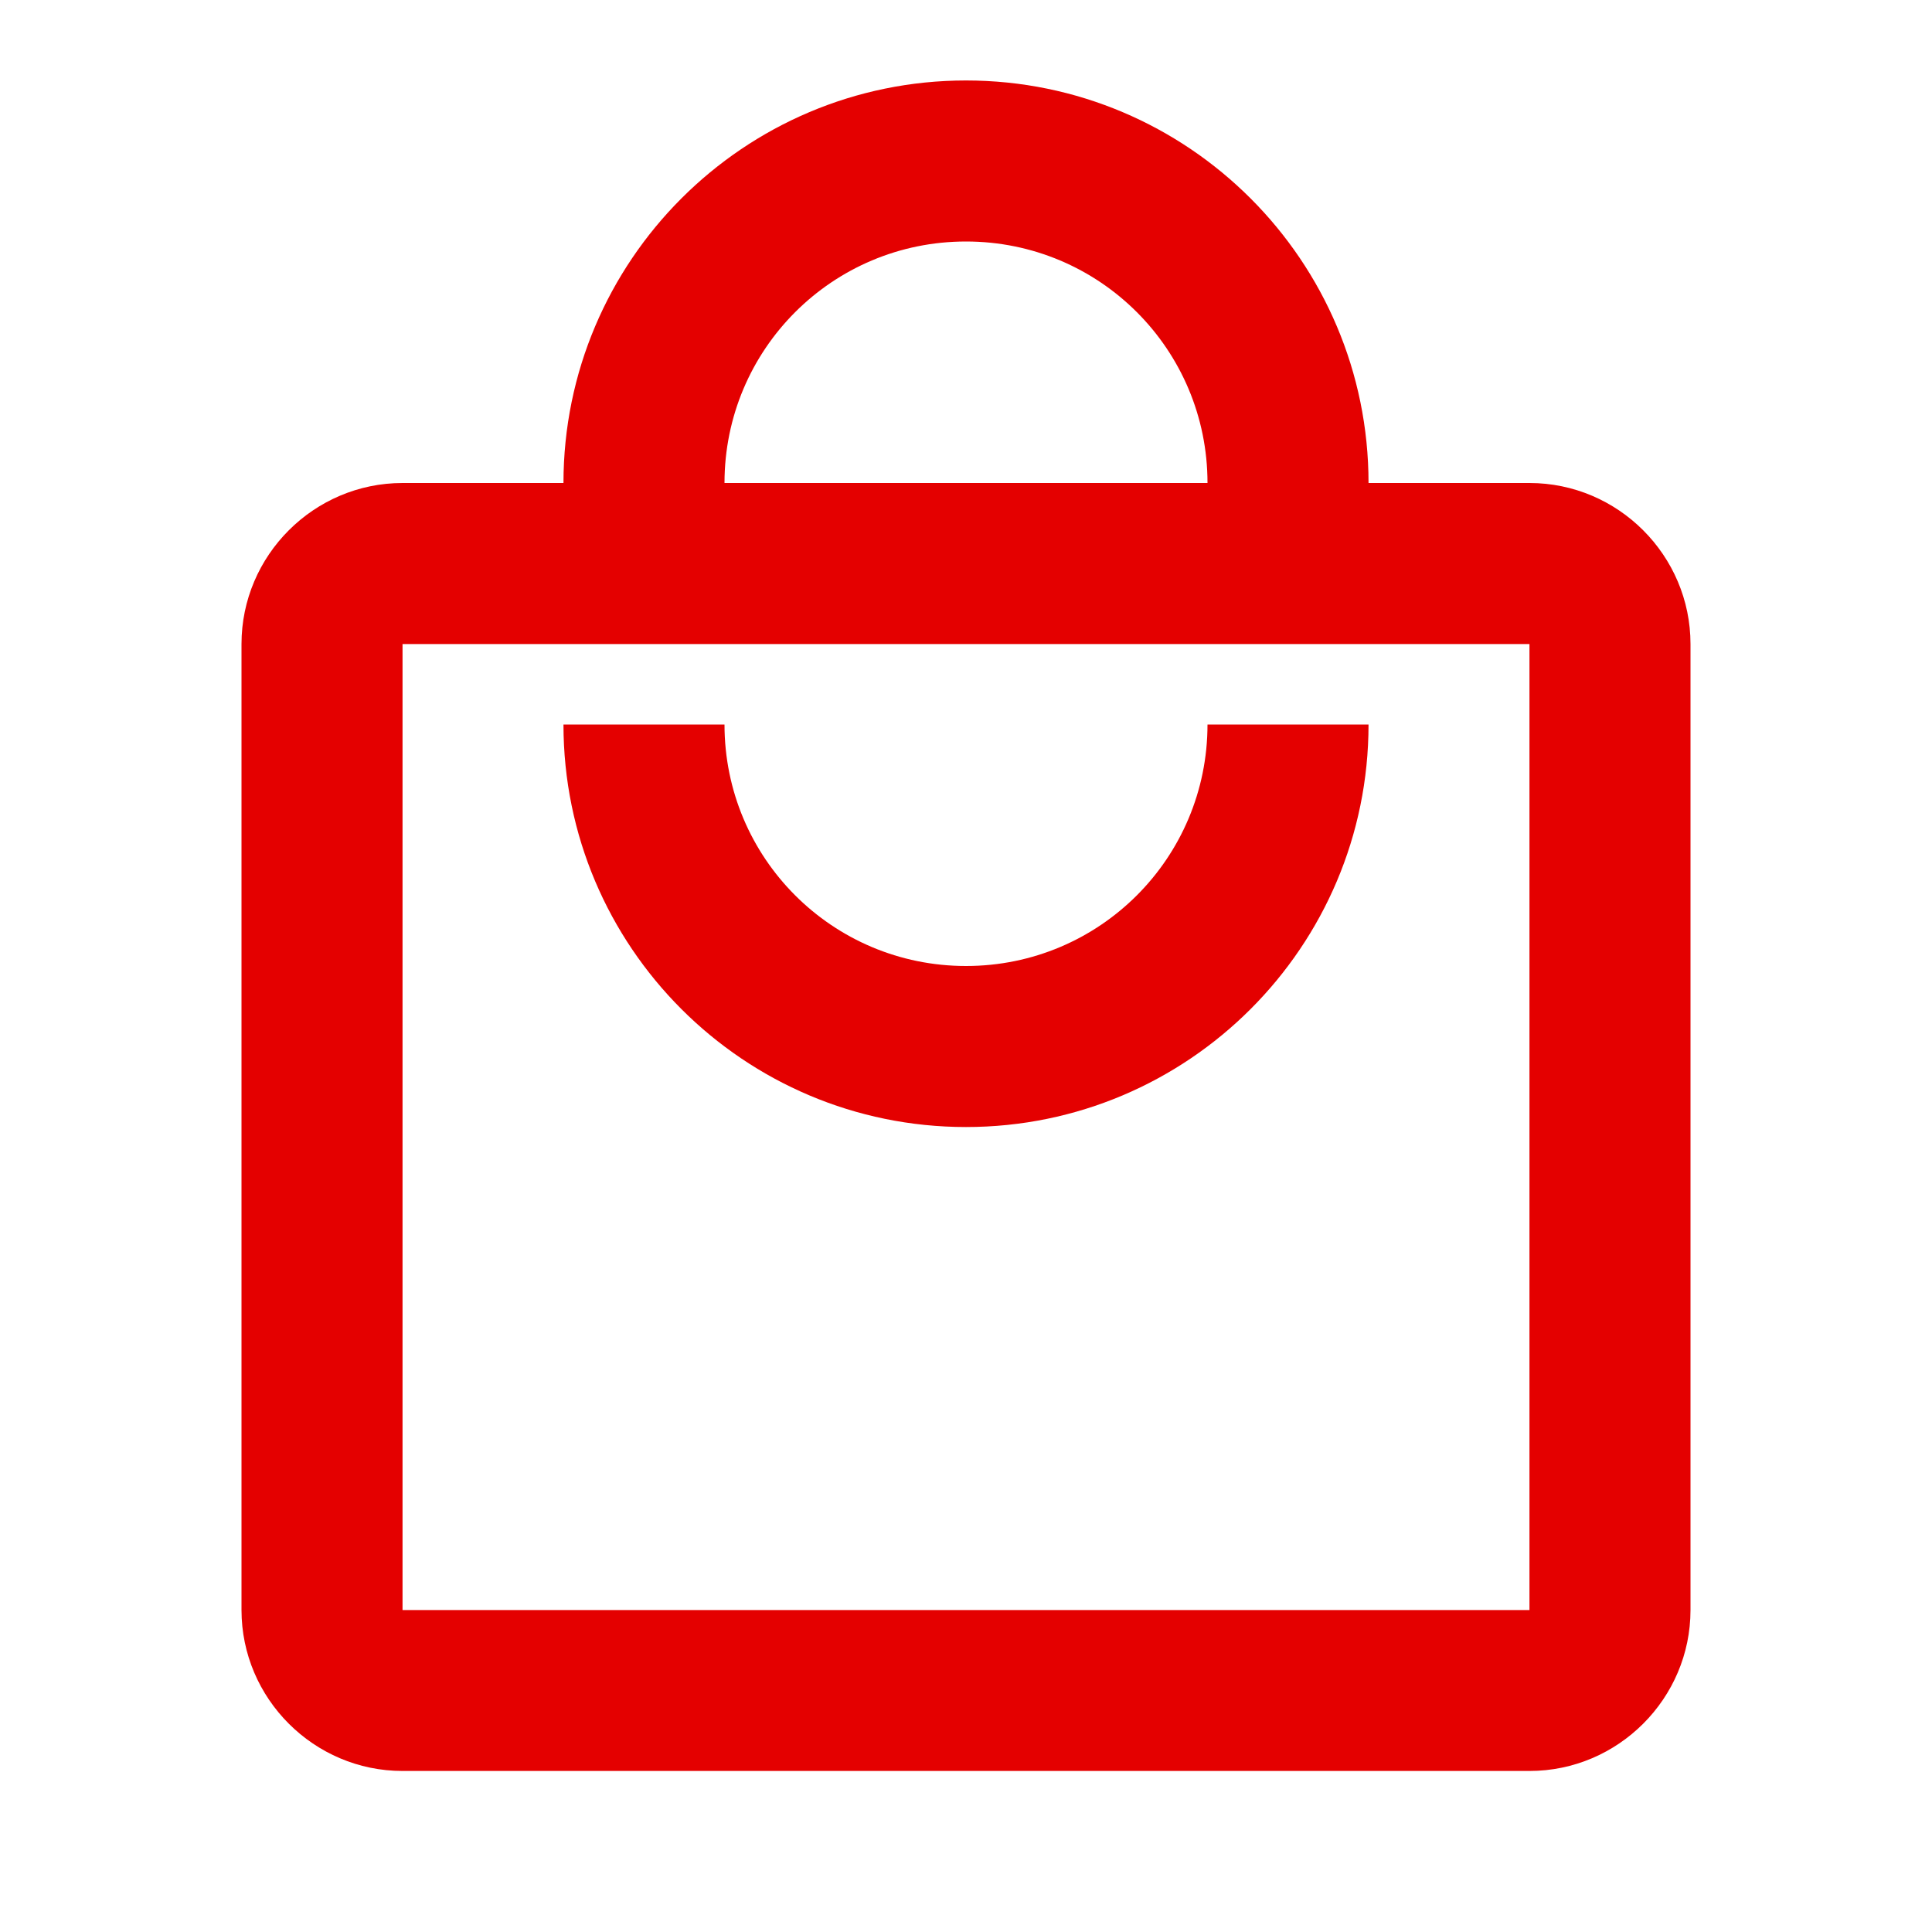
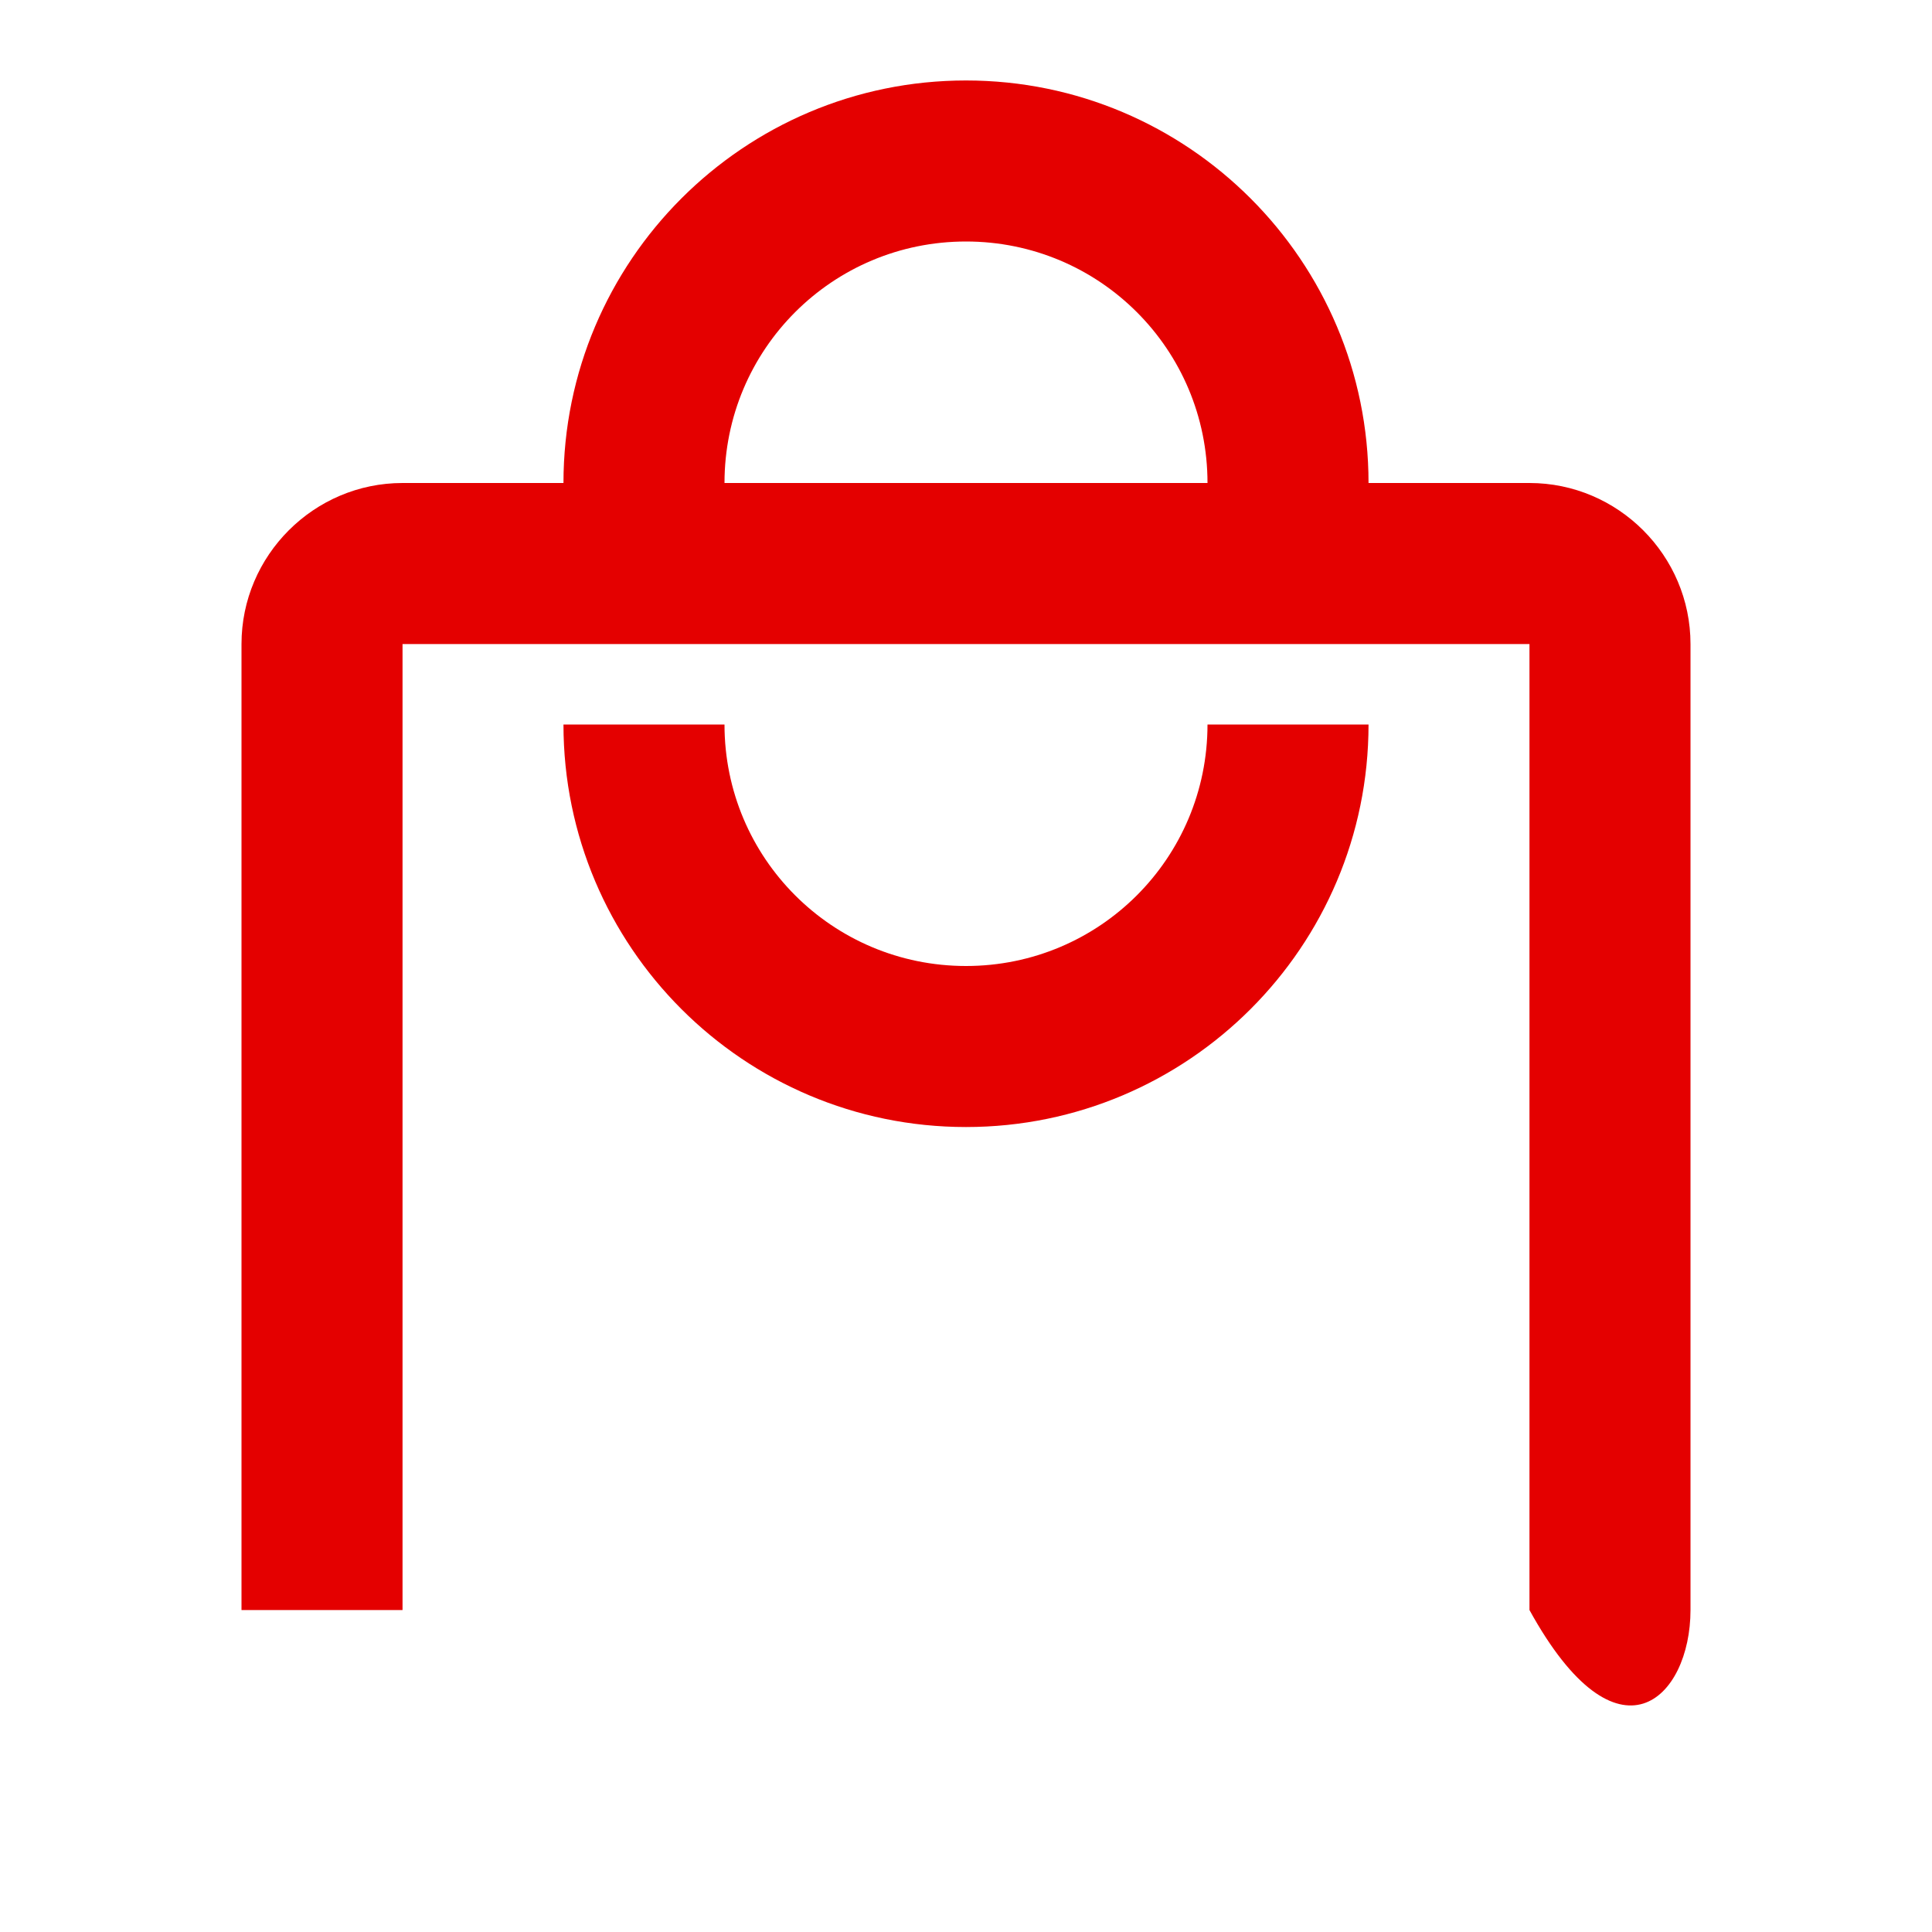
<svg xmlns="http://www.w3.org/2000/svg" width="20" height="20" viewBox="0 0 20 20" fill="none">
-   <path fill-rule="evenodd" clip-rule="evenodd" d="M15.833 5H14.167C14.167 2.7 12.3 0.833 10 0.833C7.7 0.833 5.833 2.7 5.833 5H4.167C3.25 5 2.5 5.75 2.5 6.667V16.667C2.5 17.583 3.25 18.333 4.167 18.333H15.833C16.75 18.333 17.5 17.583 17.5 16.667V6.667C17.5 5.75 16.75 5 15.833 5ZM10 2.5C11.383 2.5 12.5 3.617 12.5 5H7.5C7.5 3.617 8.617 2.5 10 2.5ZM15.833 16.667H4.167V6.667H15.833V16.667ZM10 10C8.617 10 7.5 8.883 7.5 7.5H5.833C5.833 9.8 7.7 11.667 10 11.667C12.3 11.667 14.167 9.8 14.167 7.5H12.5C12.5 8.883 11.383 10 10 10Z" fill="#E40000" />
+   <path fill-rule="evenodd" clip-rule="evenodd" d="M15.833 5H14.167C14.167 2.7 12.3 0.833 10 0.833C7.7 0.833 5.833 2.7 5.833 5H4.167C3.25 5 2.5 5.75 2.5 6.667V16.667H15.833C16.75 18.333 17.5 17.583 17.5 16.667V6.667C17.5 5.75 16.75 5 15.833 5ZM10 2.5C11.383 2.5 12.5 3.617 12.5 5H7.5C7.5 3.617 8.617 2.5 10 2.5ZM15.833 16.667H4.167V6.667H15.833V16.667ZM10 10C8.617 10 7.5 8.883 7.5 7.5H5.833C5.833 9.8 7.7 11.667 10 11.667C12.3 11.667 14.167 9.8 14.167 7.5H12.5C12.5 8.883 11.383 10 10 10Z" fill="#E40000" />
</svg>